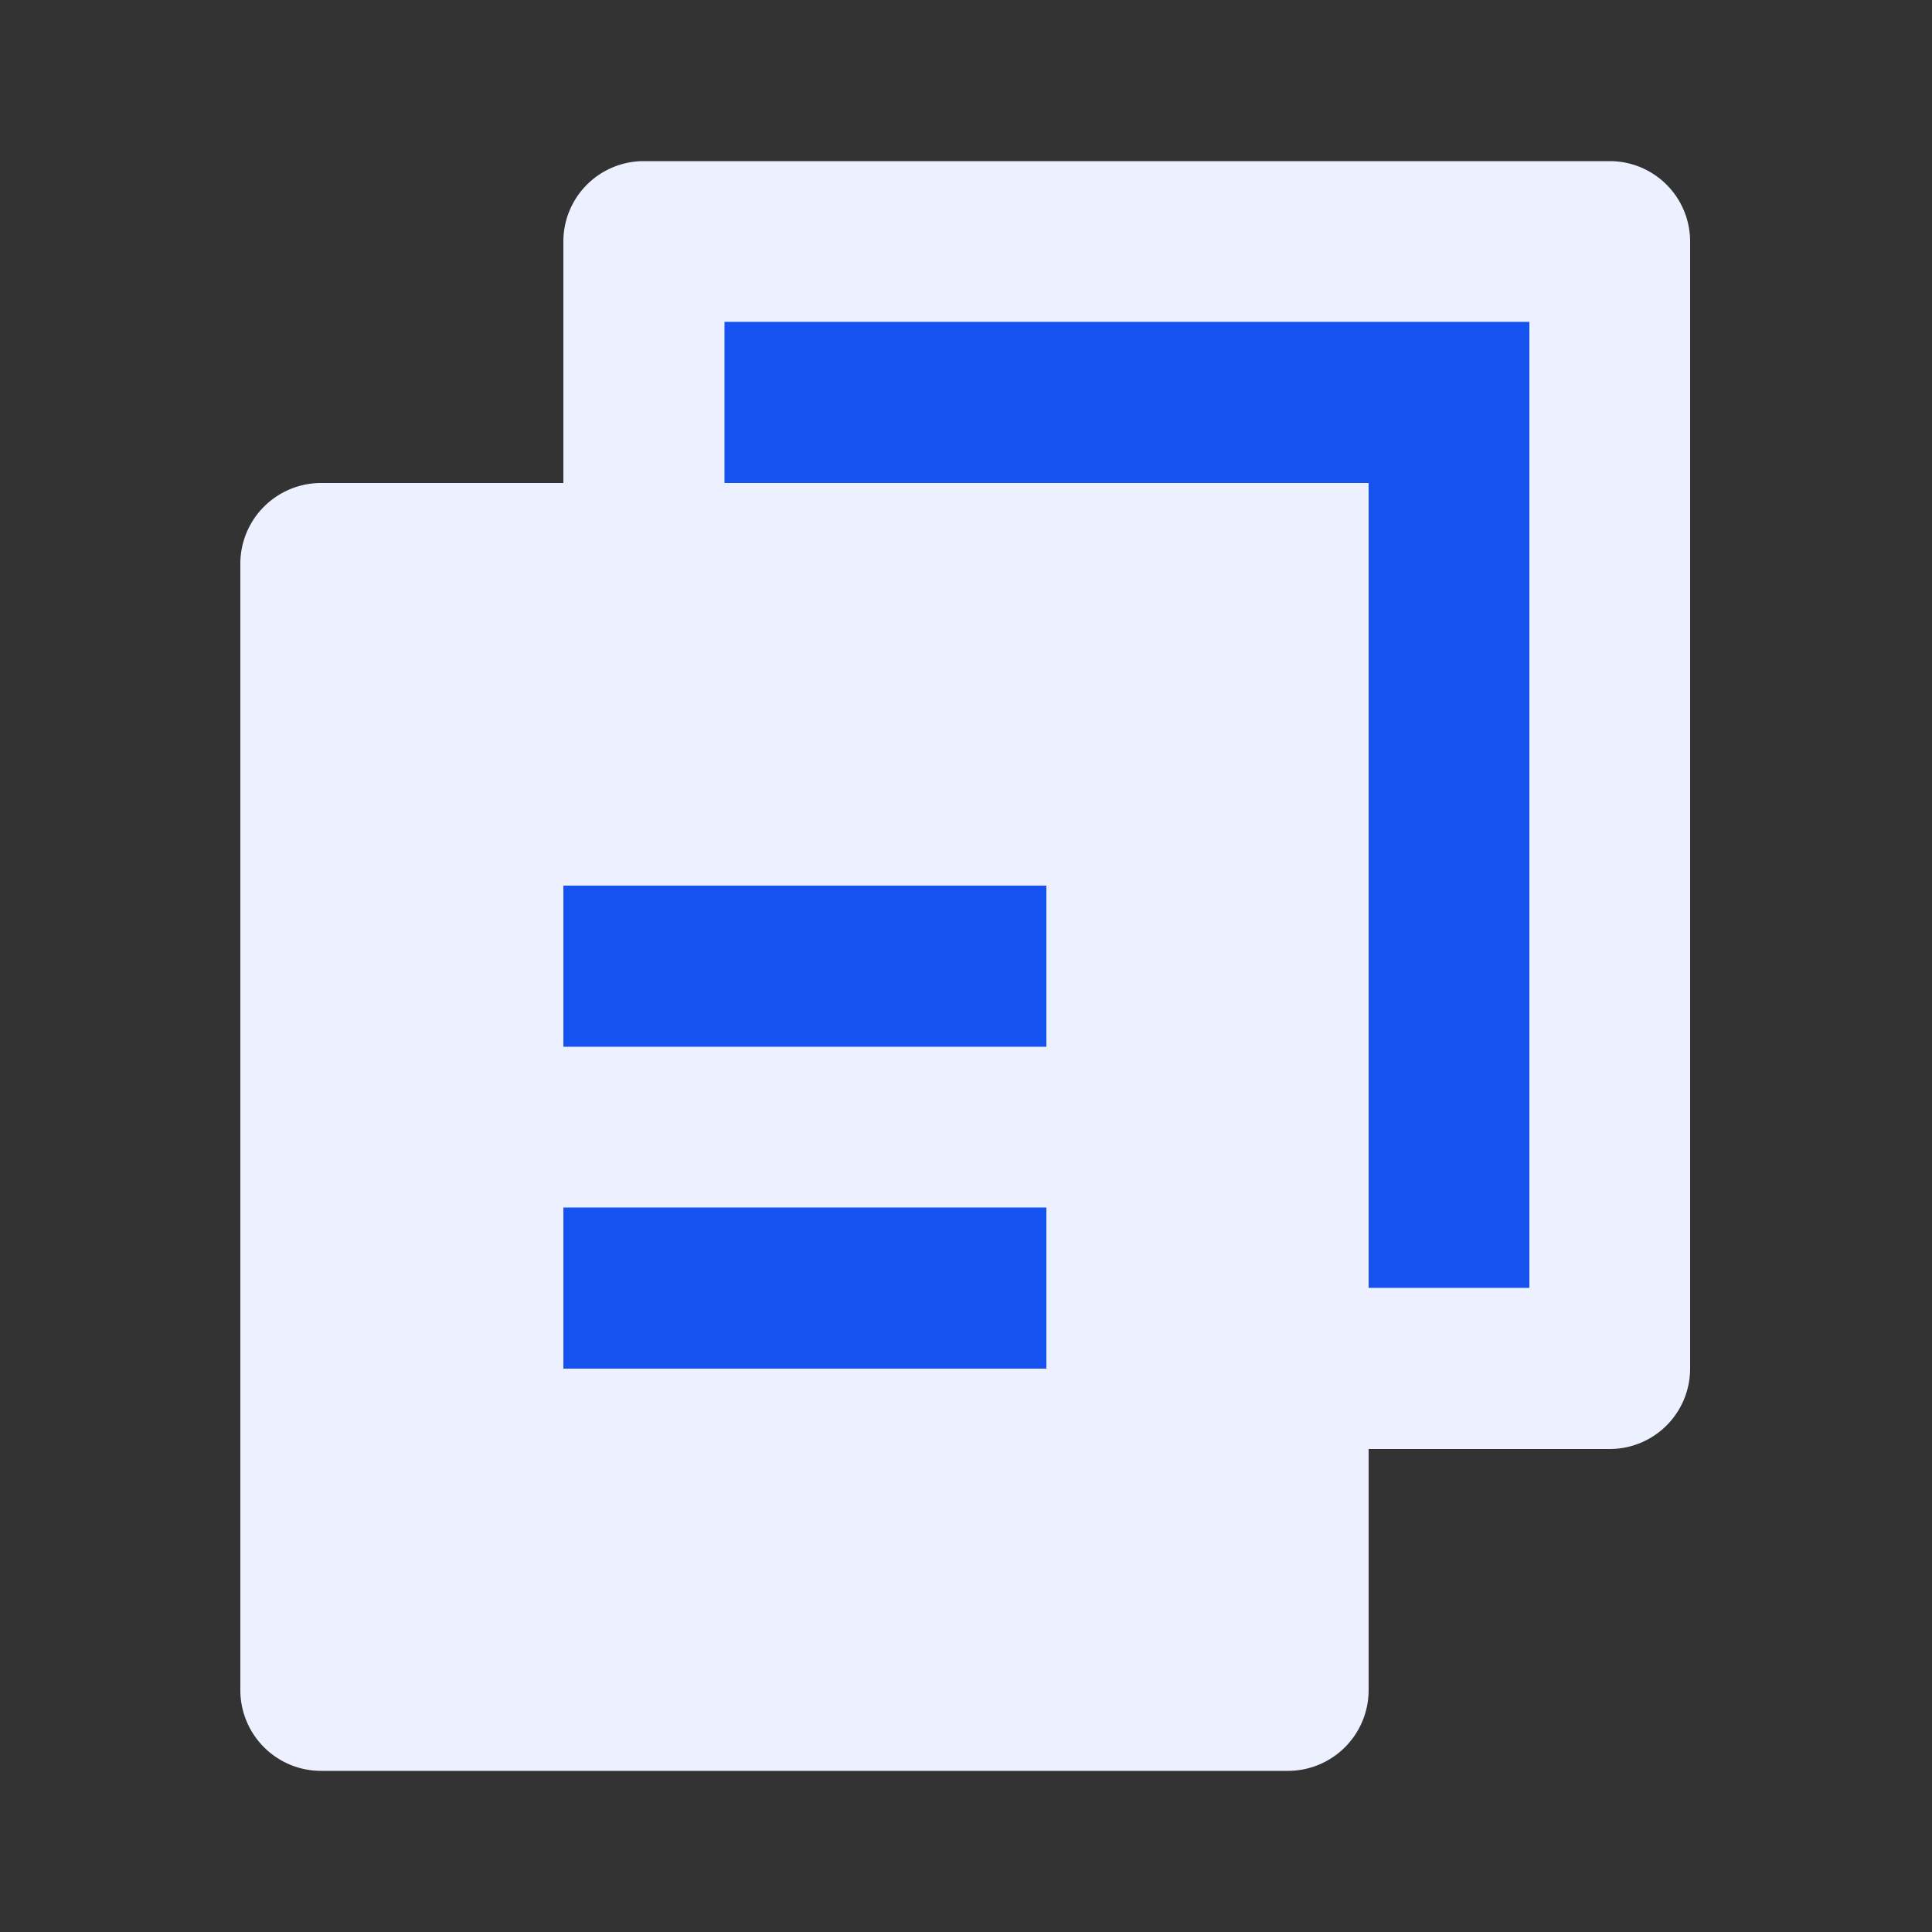
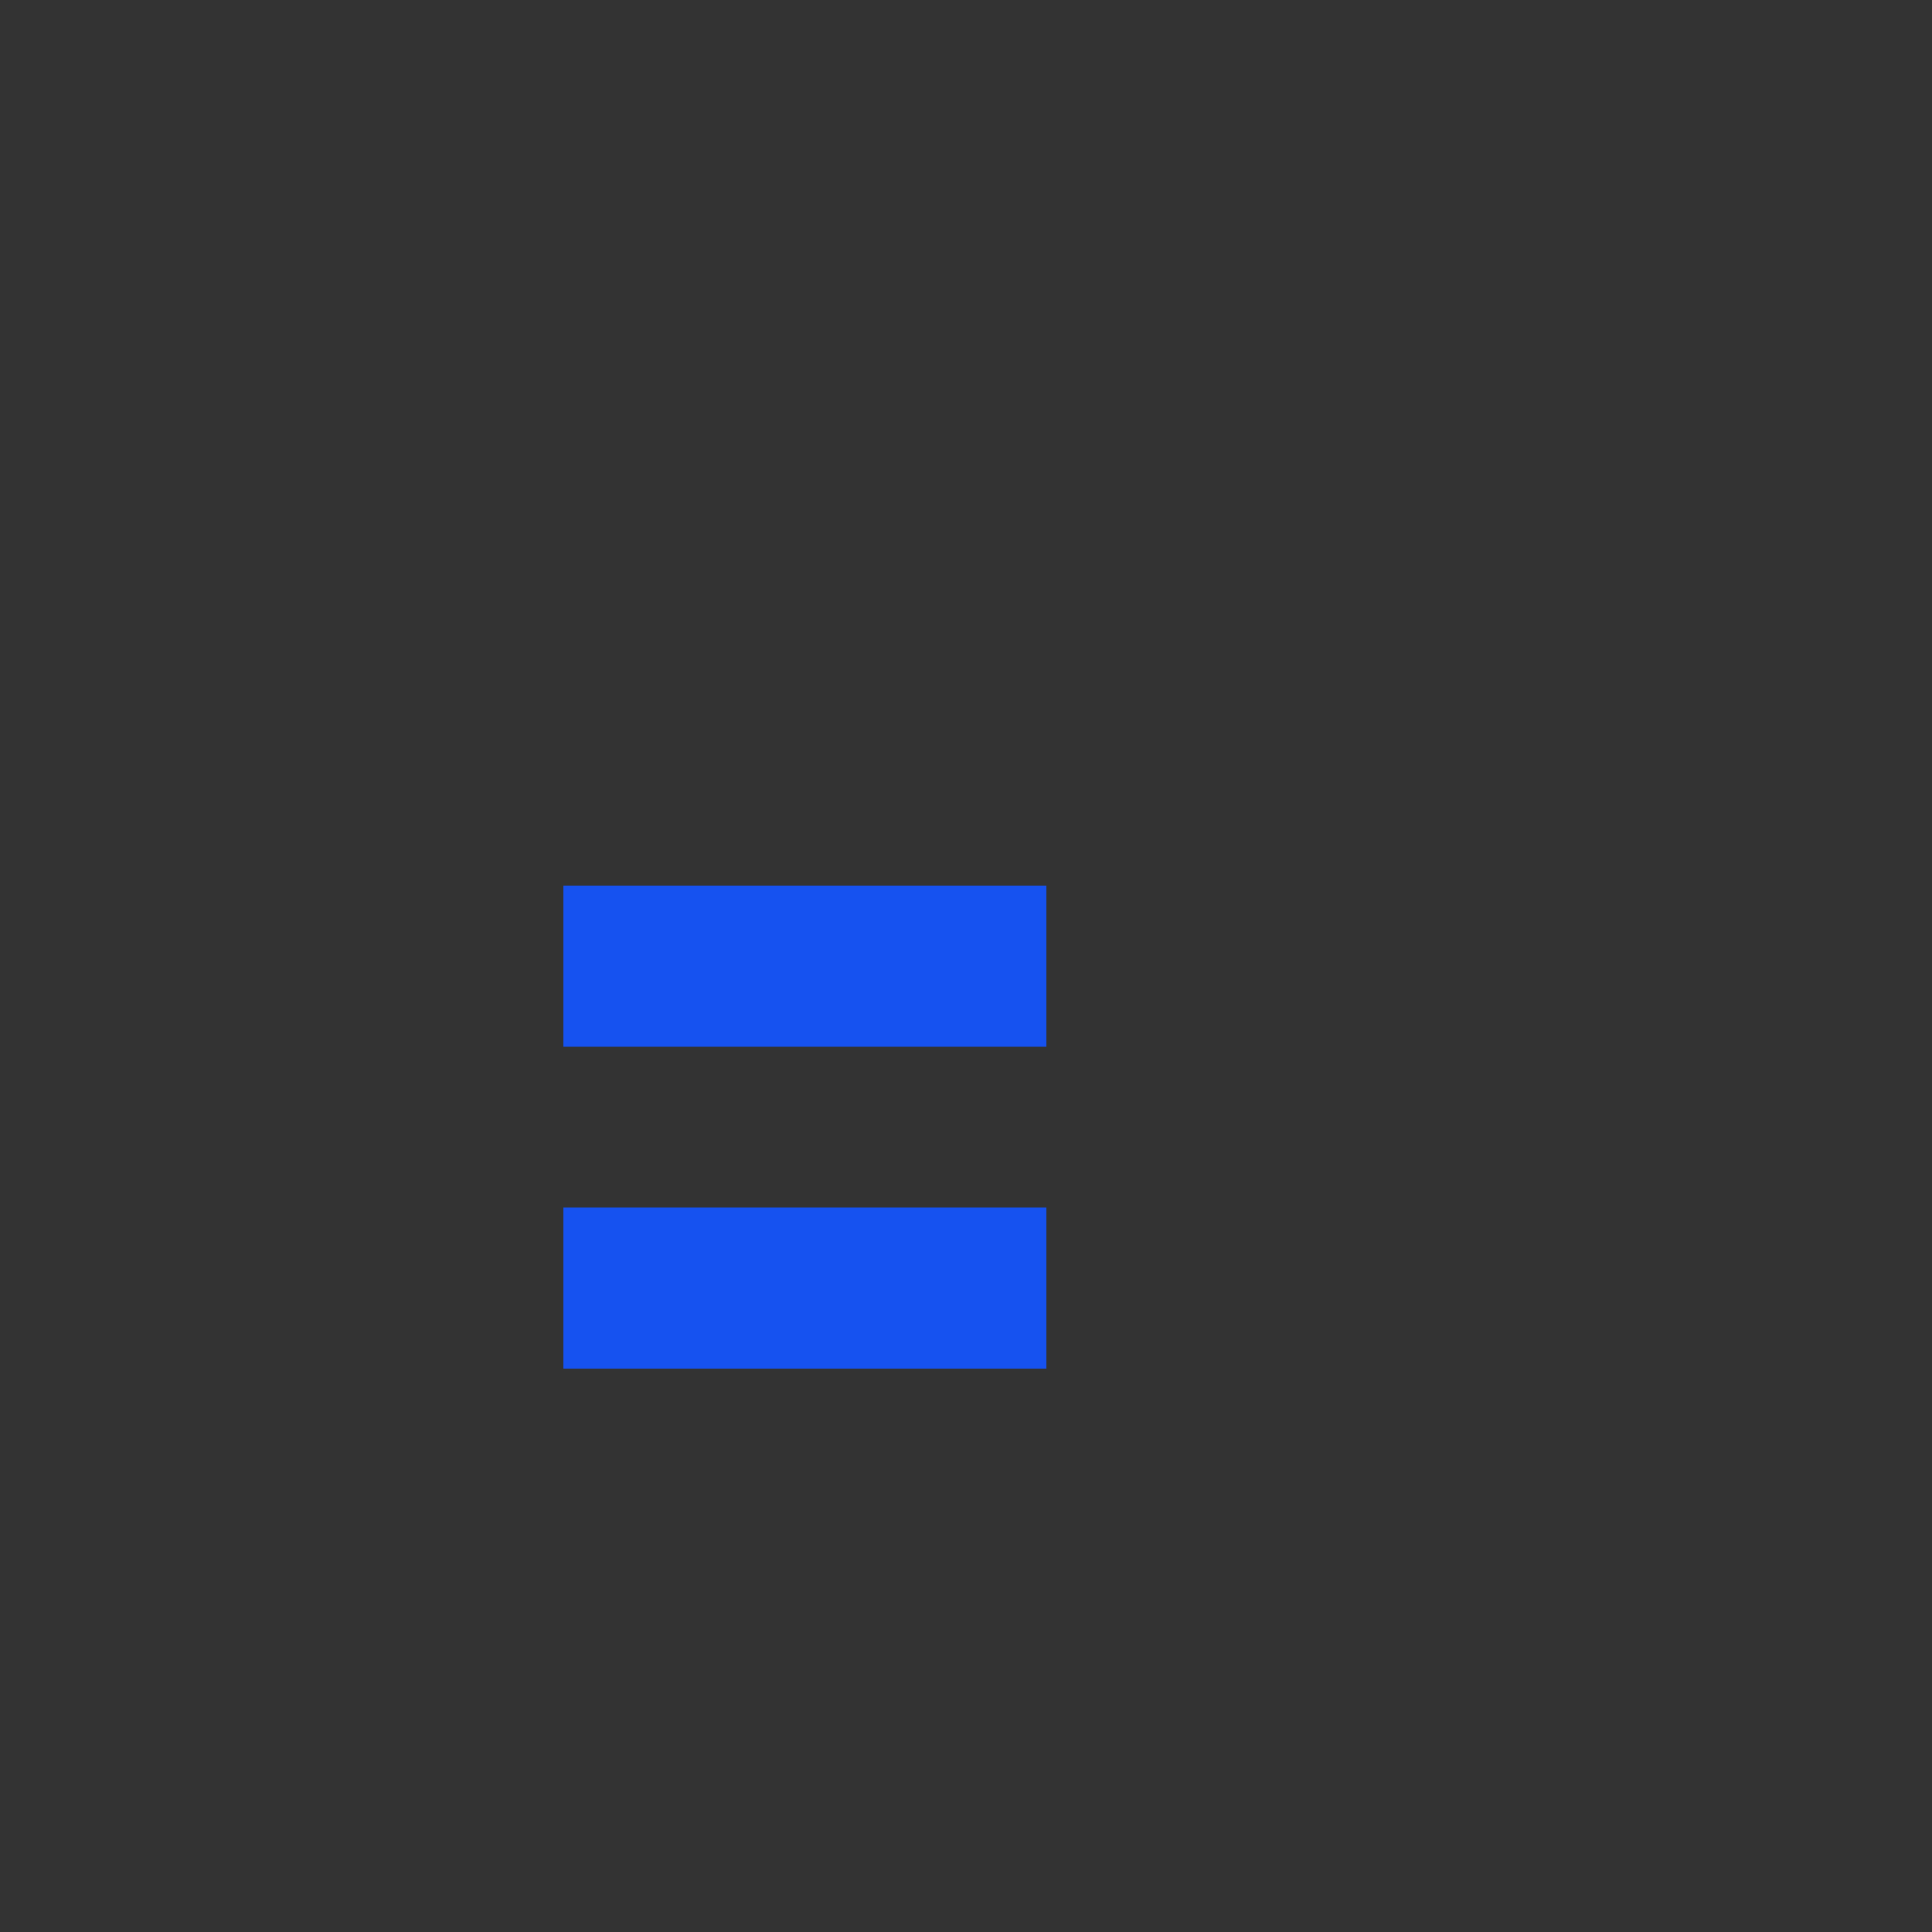
<svg xmlns="http://www.w3.org/2000/svg" id="图层_1" data-name="图层 1" viewBox="0 0 50 50">
  <rect x="0" y="0" width="50" height="50" fill="#333333" stroke="none" />
  <defs>
    <style>.cls-1{fill:none;}.cls-2{fill:#edf0ff;}.cls-3{fill:#1652f0;}</style>
  </defs>
  <title>通用图标-2</title>
-   <path class="cls-1" d="M0,0H50V50H0Z" />
-   <path class="cls-2" d="M14.58,12.5V6.25a2.08,2.08,0,0,1,2.08-2.08h25a2.08,2.08,0,0,1,2.08,2.08V35.42a2.08,2.08,0,0,1-2.08,2.08H35.42v6.25a2.09,2.09,0,0,1-2.1,2.08h-25a2.09,2.09,0,0,1-2.1-2.07h0V14.58a2.09,2.09,0,0,1,2.1-2.08Z" />
-   <polygon class="cls-3" points="18.75 12.5 35.42 12.5 35.42 33.33 39.58 33.33 39.58 8.33 18.75 8.33 18.75 12.5" />
  <rect class="cls-3" x="14.58" y="22.92" width="12.5" height="4.17" />
  <rect class="cls-3" x="14.58" y="31.25" width="12.5" height="4.17" />
</svg>